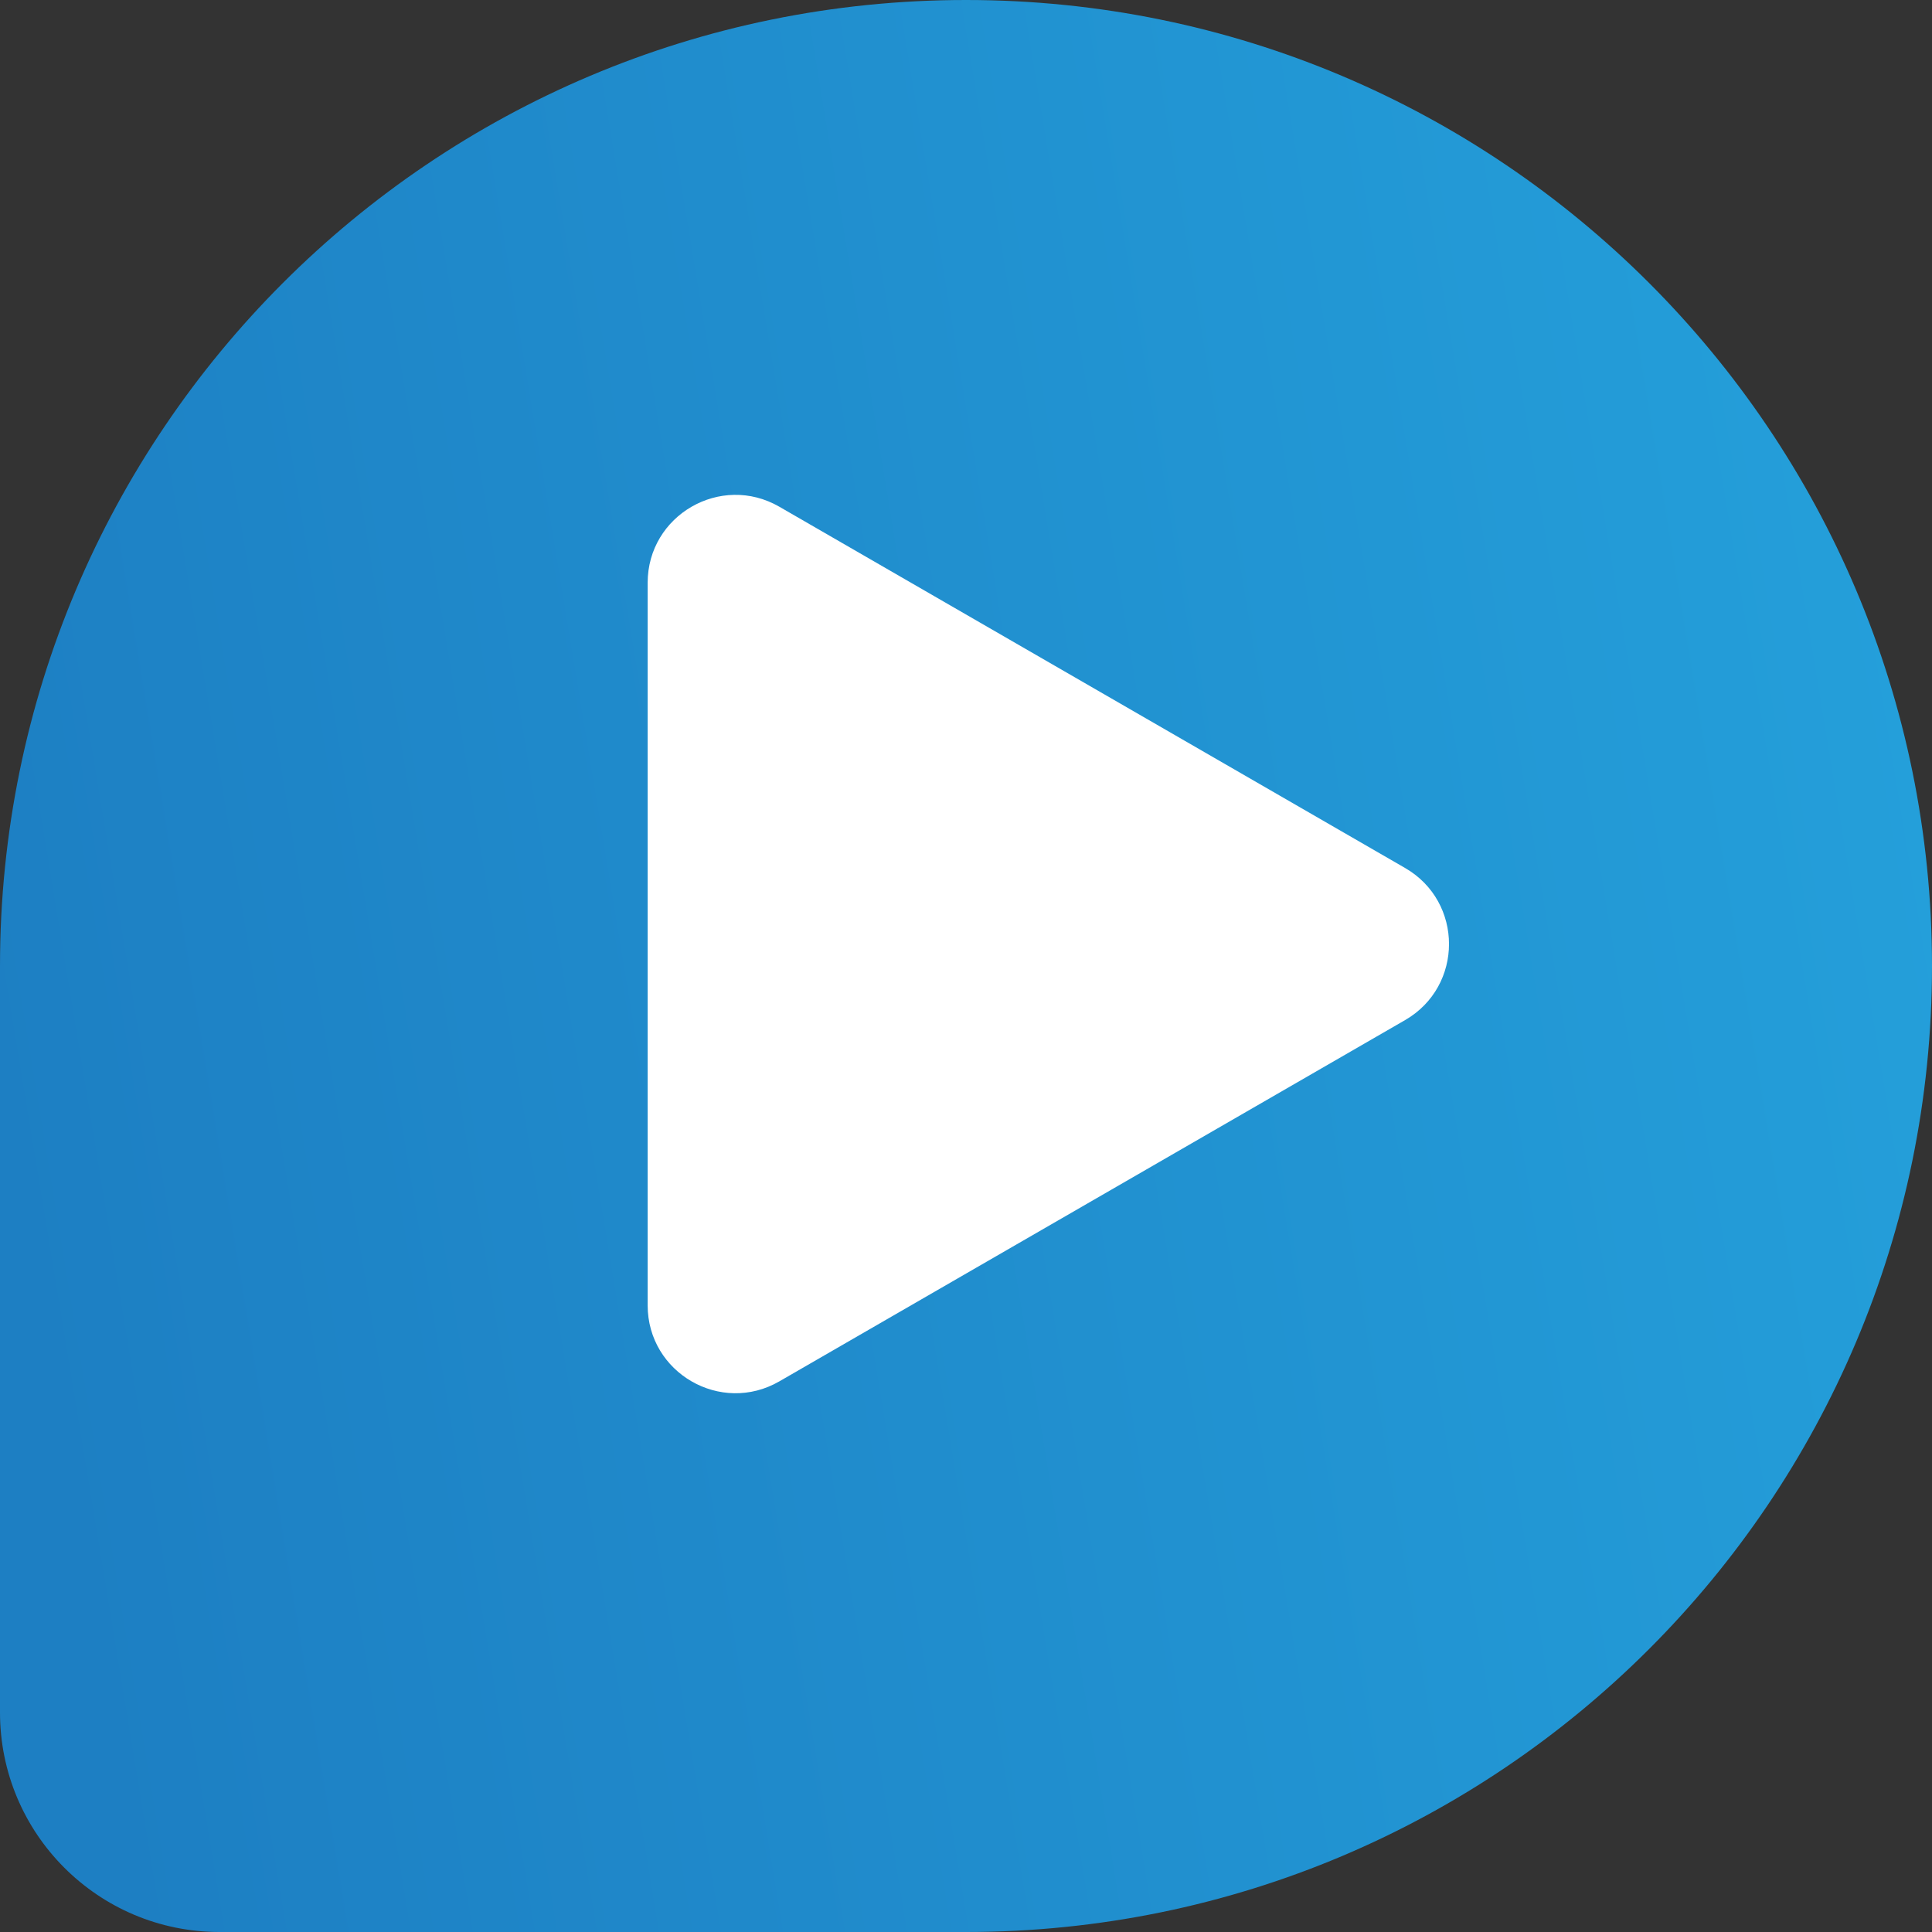
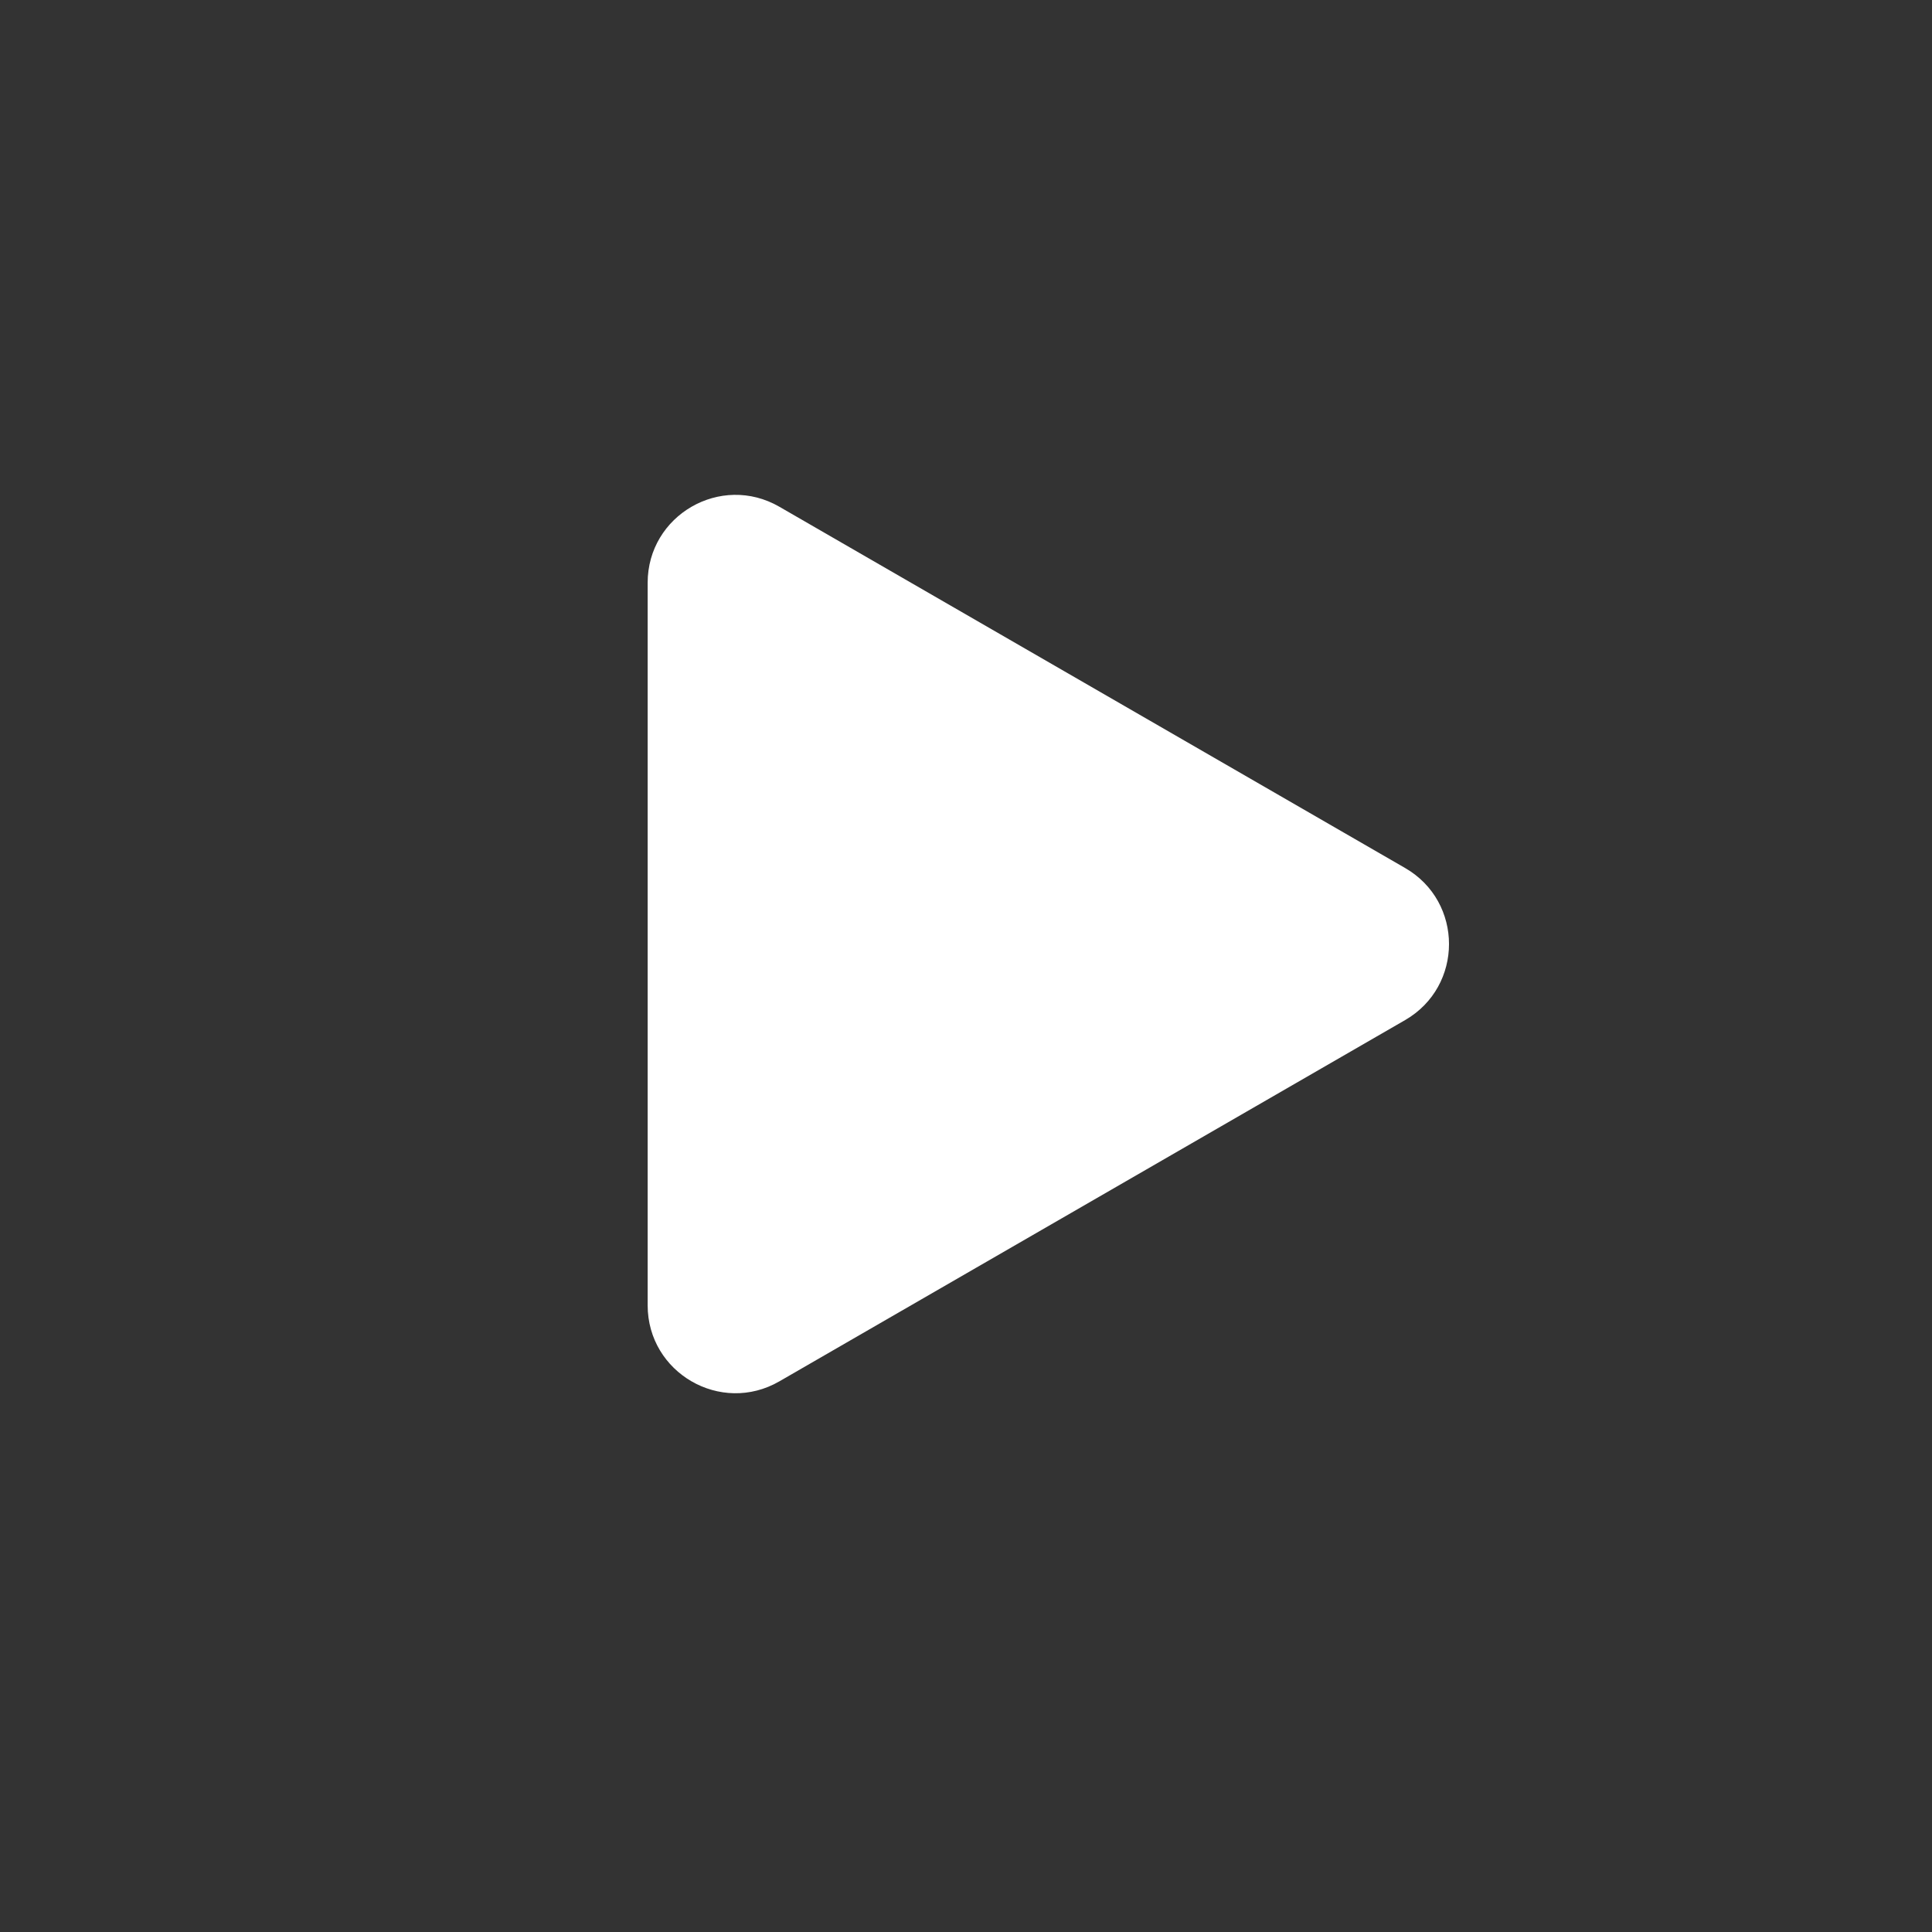
<svg xmlns="http://www.w3.org/2000/svg" width="62" height="62" viewBox="0 0 62 62" fill="none">
  <rect x="0" y="0" width="62" height="62" fill="#333333" stroke="none" />
-   <path d="M0 31C0 13.879 13.879 0 31 0V0C48.121 0 62 13.879 62 31V31C62 48.121 48.121 62 31 62H7.045C3.154 62 0 58.846 0 54.955V31Z" fill="url(#paint0_linear_203_541)" />
  <path d="M45.091 27.855C46.97 28.939 46.97 31.651 45.091 32.736L25.011 44.329C23.133 45.414 20.784 44.058 20.784 41.888L20.784 18.703C20.784 16.533 23.133 15.177 25.011 16.262L45.091 27.855Z" fill="white" />
  <defs>
    <linearGradient id="paint0_linear_203_541" x1="62" y1="26.068" x2="-1.07455e-06" y2="36.284" gradientUnits="userSpaceOnUse">
      <stop stop-color="#249FDA" />
      <stop offset="1" stop-color="#1D7FC3" />
    </linearGradient>
  </defs>
</svg>